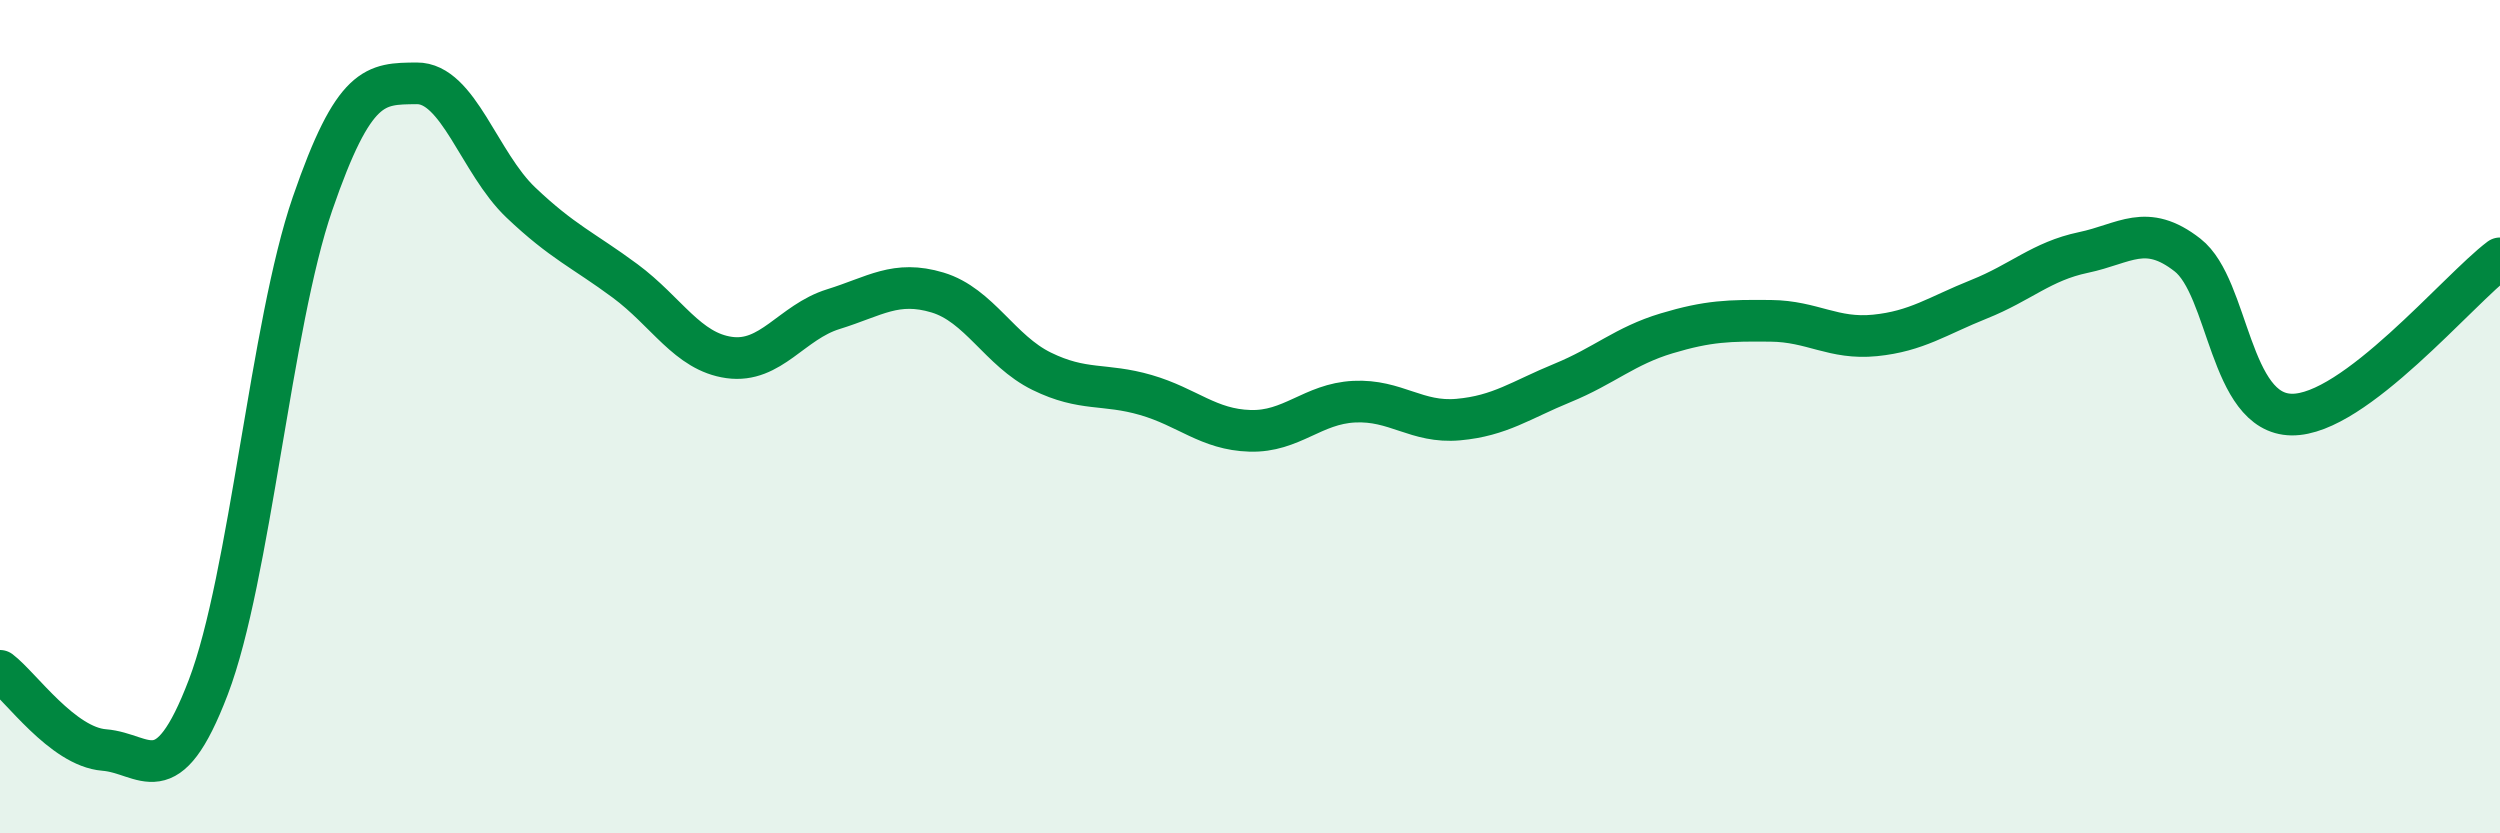
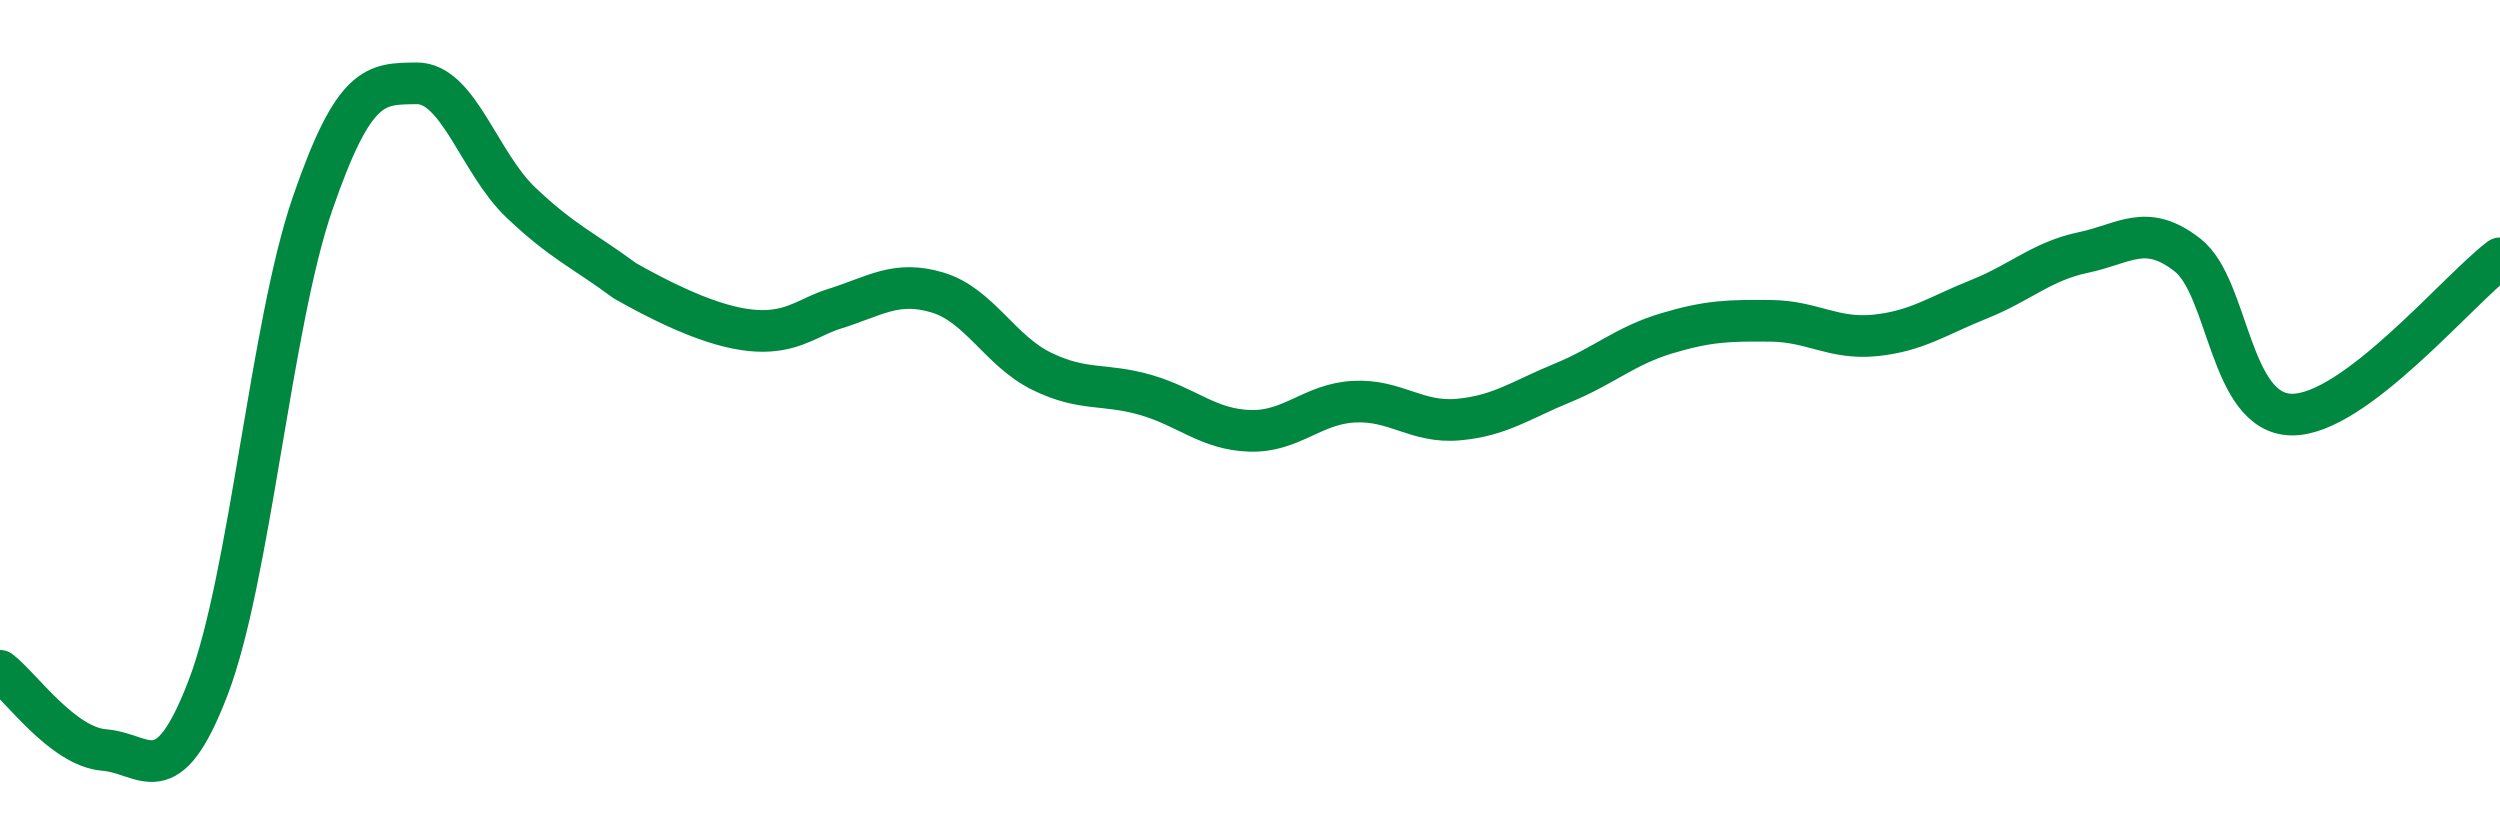
<svg xmlns="http://www.w3.org/2000/svg" width="60" height="20" viewBox="0 0 60 20">
-   <path d="M 0,16.1 C 0.5,16.48 1.5,17.92 2.5,18 C 3.5,18.08 4,19.11 5,16.49 C 6,13.87 6.5,7.79 7.5,4.89 C 8.5,1.99 9,2.01 10,2 C 11,1.99 11.5,3.91 12.5,4.86 C 13.5,5.81 14,6 15,6.74 C 16,7.48 16.5,8.44 17.5,8.58 C 18.5,8.72 19,7.73 20,7.42 C 21,7.11 21.5,6.72 22.5,7.02 C 23.5,7.32 24,8.42 25,8.91 C 26,9.4 26.5,9.19 27.5,9.48 C 28.5,9.77 29,10.31 30,10.34 C 31,10.37 31.5,9.69 32.5,9.64 C 33.5,9.59 34,10.16 35,10.07 C 36,9.98 36.5,9.6 37.5,9.19 C 38.5,8.78 39,8.3 40,8 C 41,7.7 41.5,7.69 42.5,7.7 C 43.5,7.71 44,8.15 45,8.05 C 46,7.95 46.5,7.58 47.5,7.18 C 48.5,6.78 49,6.27 50,6.06 C 51,5.85 51.5,5.34 52.5,6.12 C 53.5,6.9 53.5,9.93 55,9.95 C 56.5,9.97 59,6.95 60,6.2L60 20L0 20Z" fill="#008740" opacity="0.1" stroke-linecap="round" stroke-linejoin="round" />
-   <path d="M 0,16.1 C 0.5,16.48 1.5,17.92 2.5,18 C 3.5,18.08 4,19.11 5,16.49 C 6,13.87 6.5,7.79 7.5,4.89 C 8.5,1.99 9,2.01 10,2 C 11,1.99 11.5,3.91 12.5,4.86 C 13.5,5.81 14,6 15,6.74 C 16,7.48 16.5,8.44 17.5,8.58 C 18.5,8.72 19,7.73 20,7.42 C 21,7.11 21.5,6.72 22.5,7.02 C 23.5,7.32 24,8.42 25,8.91 C 26,9.4 26.5,9.19 27.5,9.48 C 28.5,9.77 29,10.31 30,10.34 C 31,10.37 31.5,9.69 32.5,9.64 C 33.5,9.59 34,10.16 35,10.07 C 36,9.98 36.5,9.6 37.5,9.19 C 38.5,8.78 39,8.3 40,8 C 41,7.7 41.5,7.69 42.5,7.7 C 43.5,7.71 44,8.15 45,8.05 C 46,7.95 46.5,7.58 47.5,7.18 C 48.5,6.78 49,6.27 50,6.06 C 51,5.85 51.5,5.34 52.5,6.12 C 53.5,6.9 53.5,9.93 55,9.95 C 56.5,9.97 59,6.95 60,6.2" stroke="#008740" stroke-width="1" fill="none" stroke-linecap="round" stroke-linejoin="round" />
+   <path d="M 0,16.1 C 0.5,16.48 1.5,17.92 2.5,18 C 3.5,18.08 4,19.11 5,16.49 C 6,13.87 6.5,7.79 7.5,4.89 C 8.5,1.99 9,2.01 10,2 C 11,1.99 11.5,3.91 12.5,4.86 C 13.5,5.81 14,6 15,6.74 C 18.5,8.72 19,7.73 20,7.42 C 21,7.11 21.5,6.72 22.5,7.02 C 23.5,7.32 24,8.42 25,8.91 C 26,9.4 26.5,9.19 27.5,9.48 C 28.5,9.77 29,10.31 30,10.34 C 31,10.37 31.5,9.69 32.5,9.64 C 33.5,9.59 34,10.16 35,10.07 C 36,9.98 36.5,9.6 37.5,9.19 C 38.5,8.78 39,8.3 40,8 C 41,7.7 41.5,7.69 42.5,7.7 C 43.5,7.71 44,8.15 45,8.05 C 46,7.95 46.5,7.58 47.5,7.18 C 48.5,6.78 49,6.27 50,6.06 C 51,5.85 51.5,5.34 52.5,6.12 C 53.5,6.9 53.5,9.93 55,9.95 C 56.5,9.97 59,6.95 60,6.2" stroke="#008740" stroke-width="1" fill="none" stroke-linecap="round" stroke-linejoin="round" />
</svg>